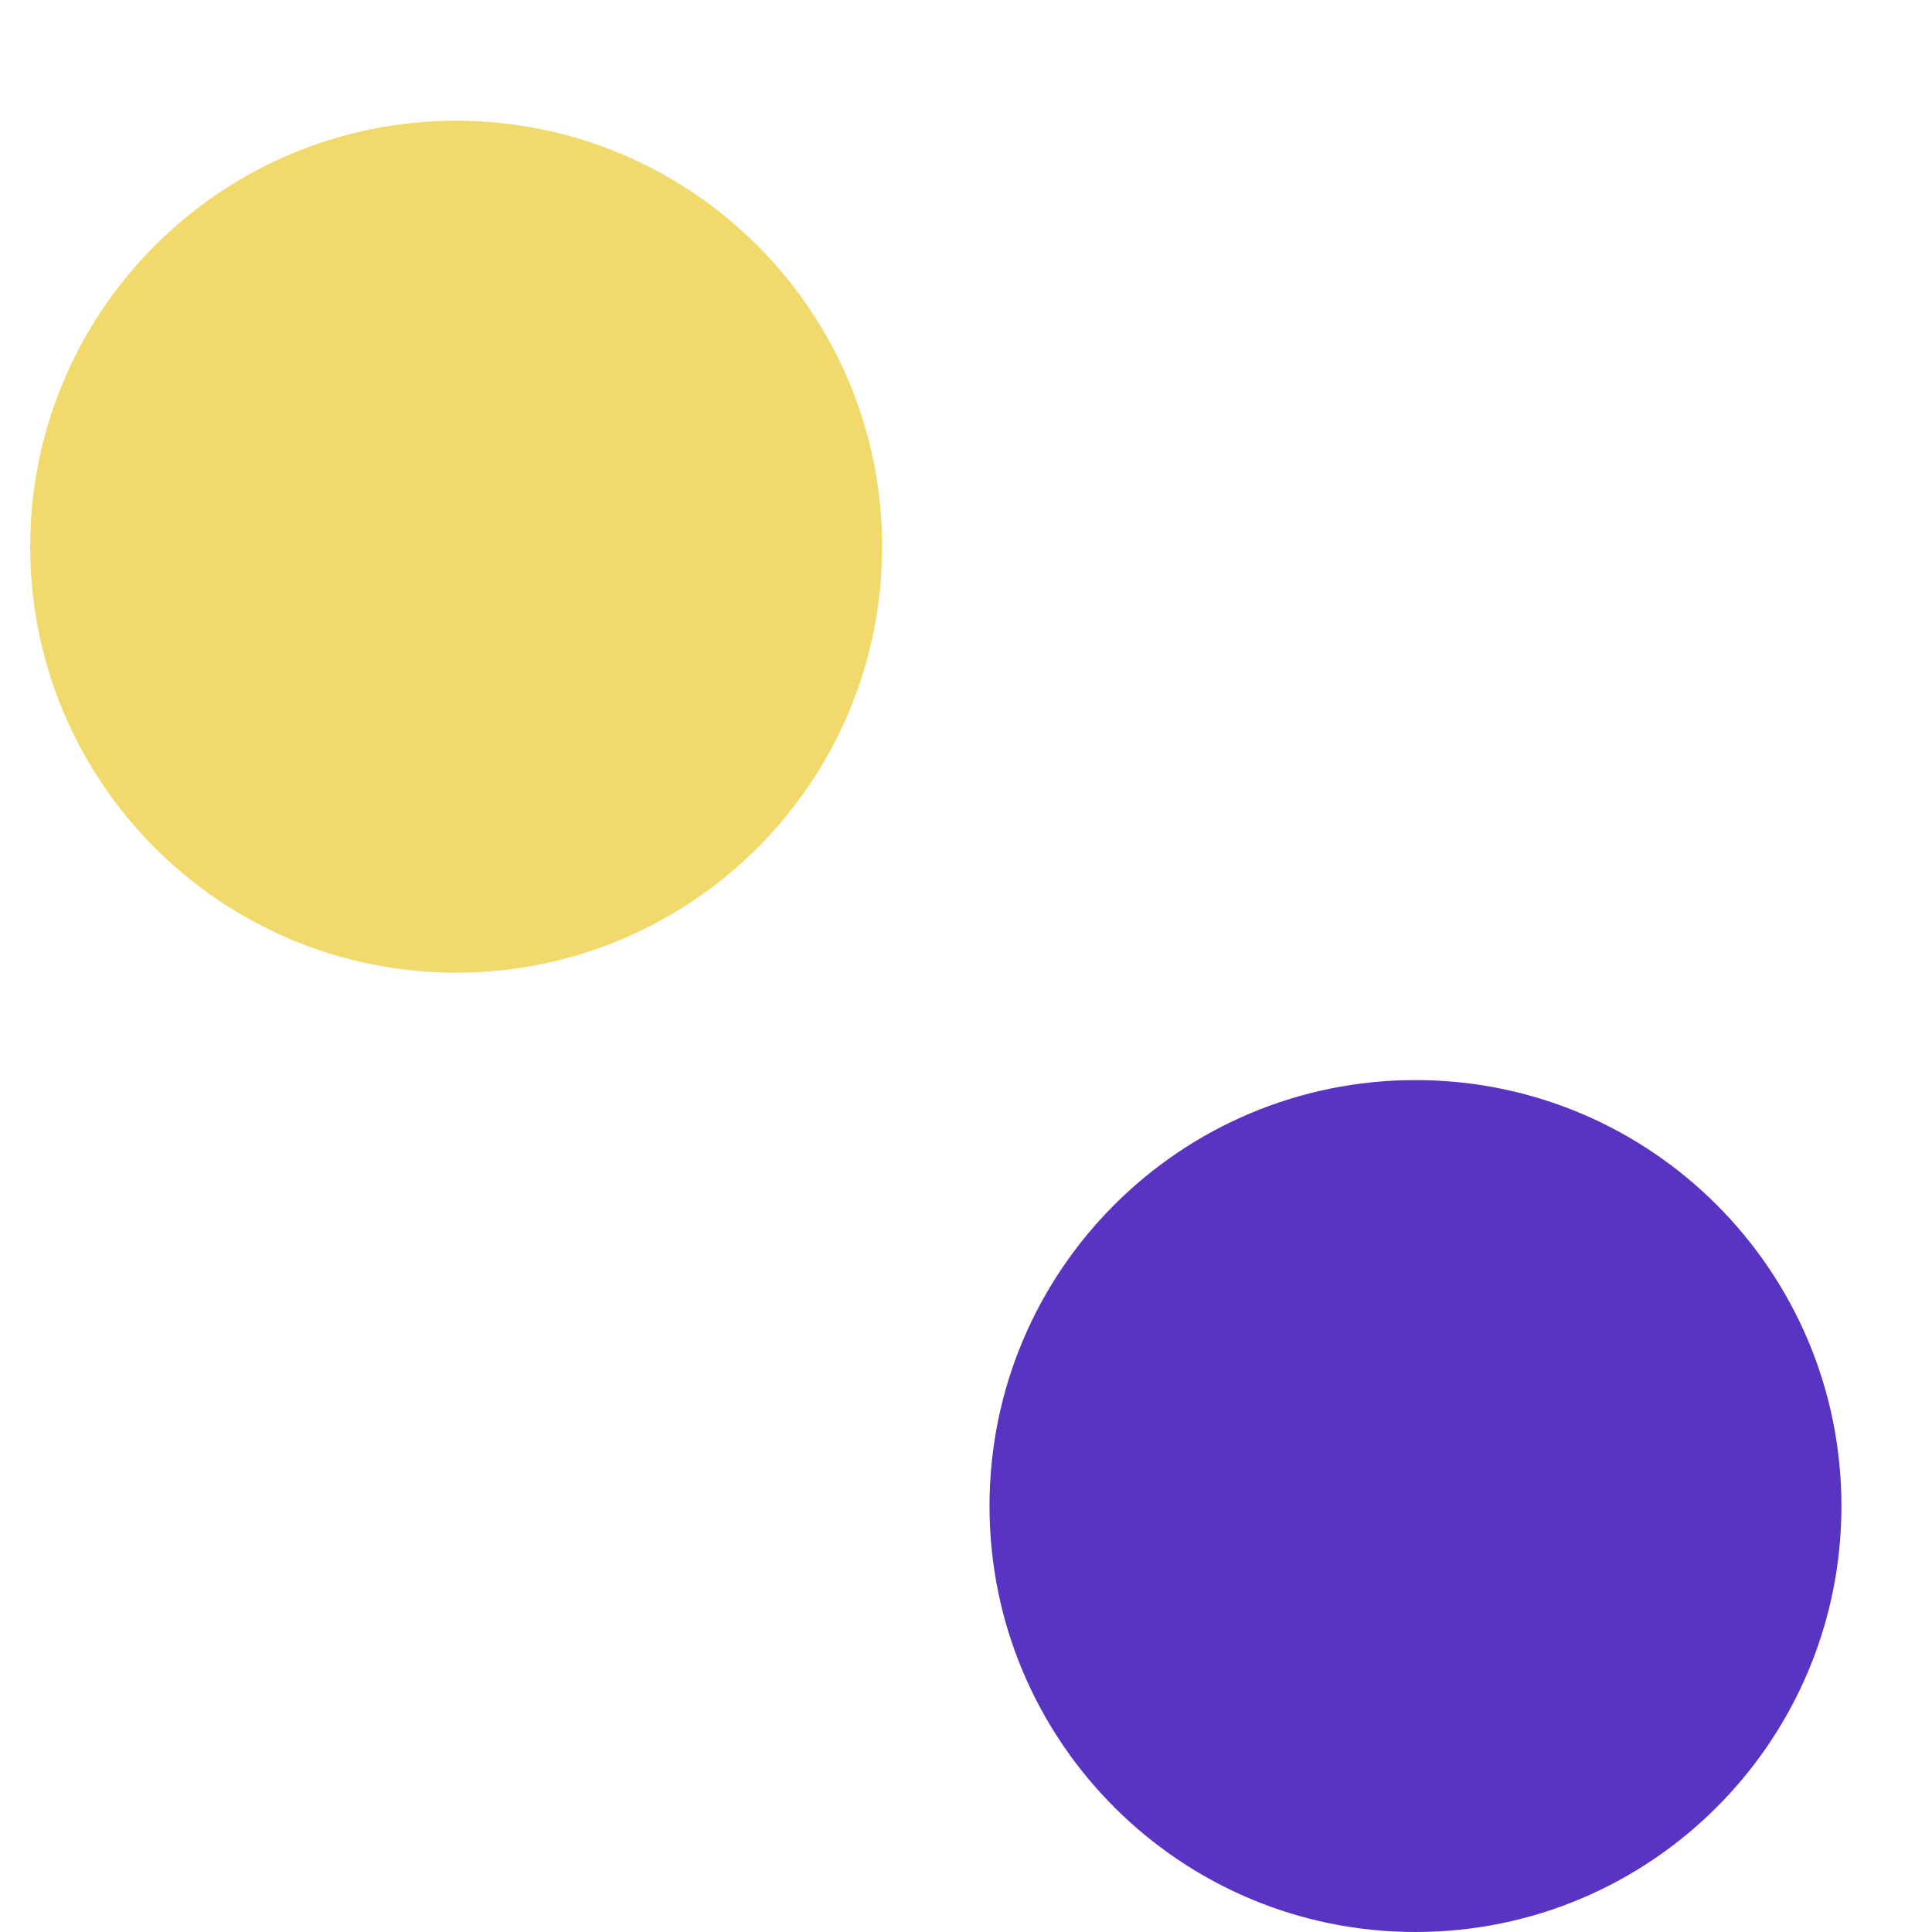
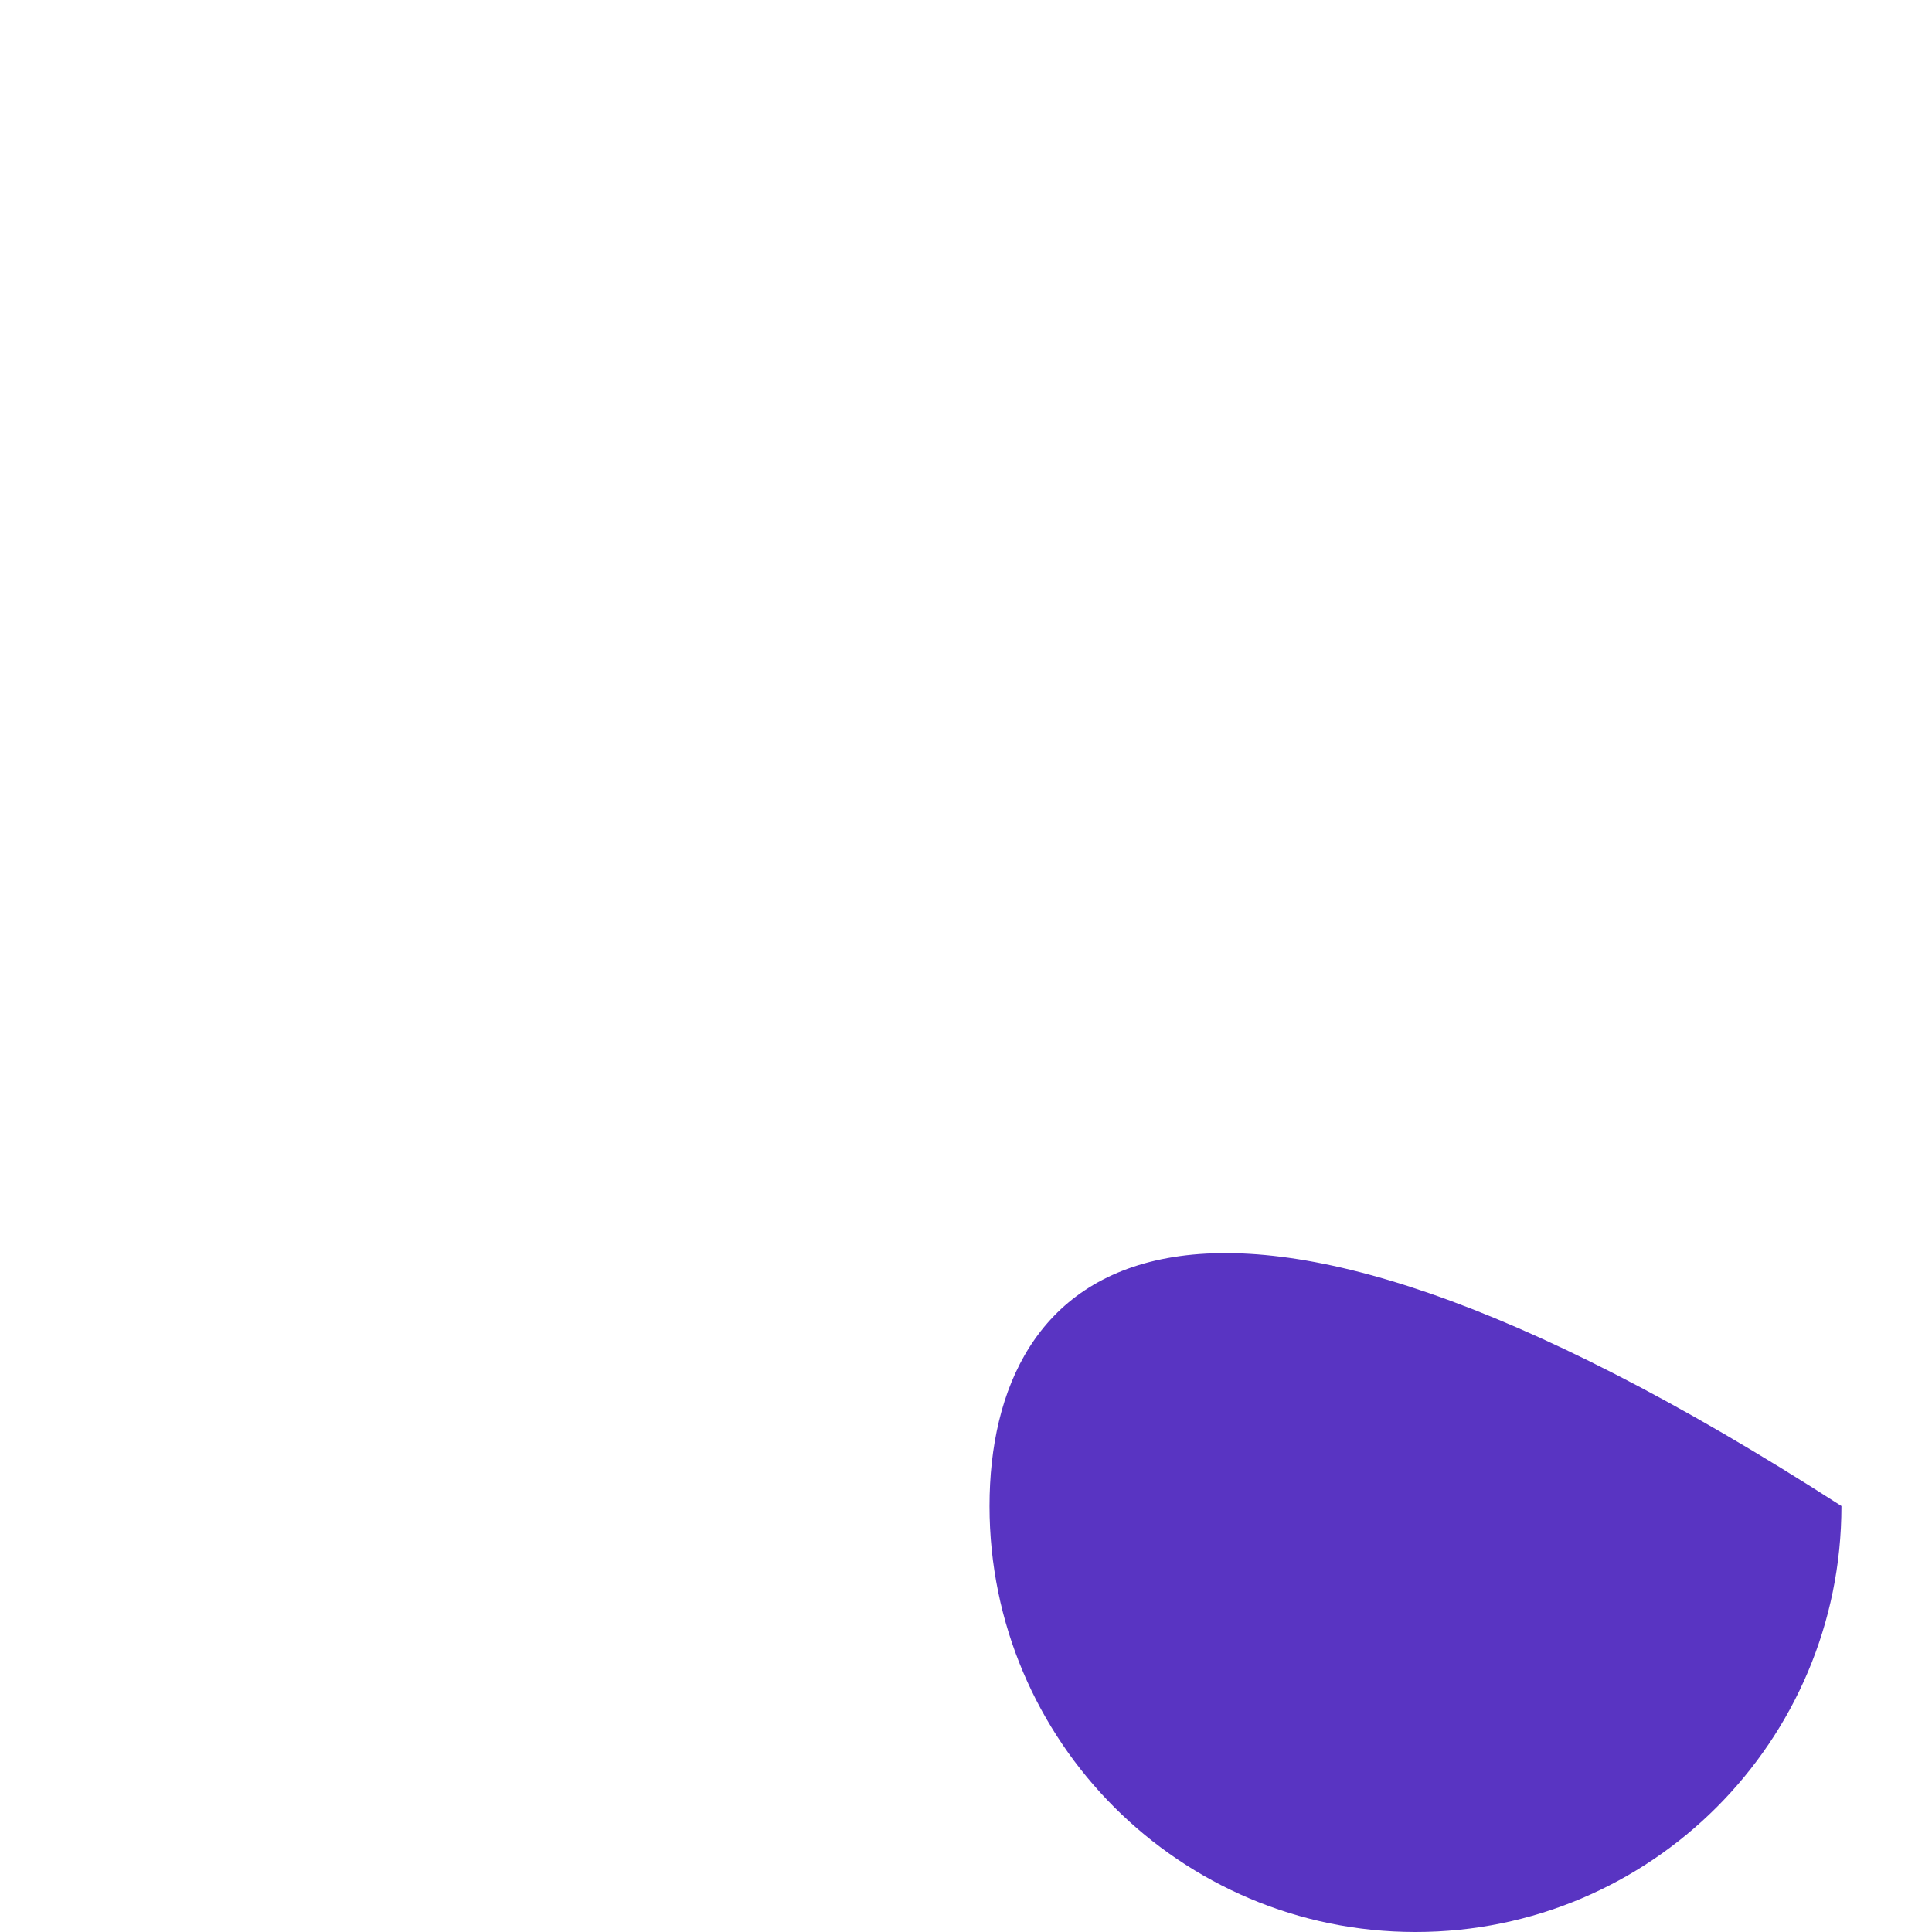
<svg xmlns="http://www.w3.org/2000/svg" width="64" height="64" viewBox="0 0 64 64" fill="none">
-   <path d="M15.111 32.221C22.904 32.221 29.221 25.904 29.221 18.11C29.221 10.318 22.904 4 15.111 4C7.317 4 1 10.318 1 18.11C1 25.904 7.317 32.221 15.111 32.221Z" fill="#F2D96B" />
-   <path d="M46.89 64C54.683 64 61 57.682 61 49.889C61 42.096 54.683 35.779 46.89 35.779C39.097 35.779 32.779 42.096 32.779 49.889C32.779 57.682 39.097 64 46.89 64Z" fill="#5934C2" />
+   <path d="M46.89 64C54.683 64 61 57.682 61 49.889C39.097 35.779 32.779 42.096 32.779 49.889C32.779 57.682 39.097 64 46.89 64Z" fill="#5934C2" />
</svg>